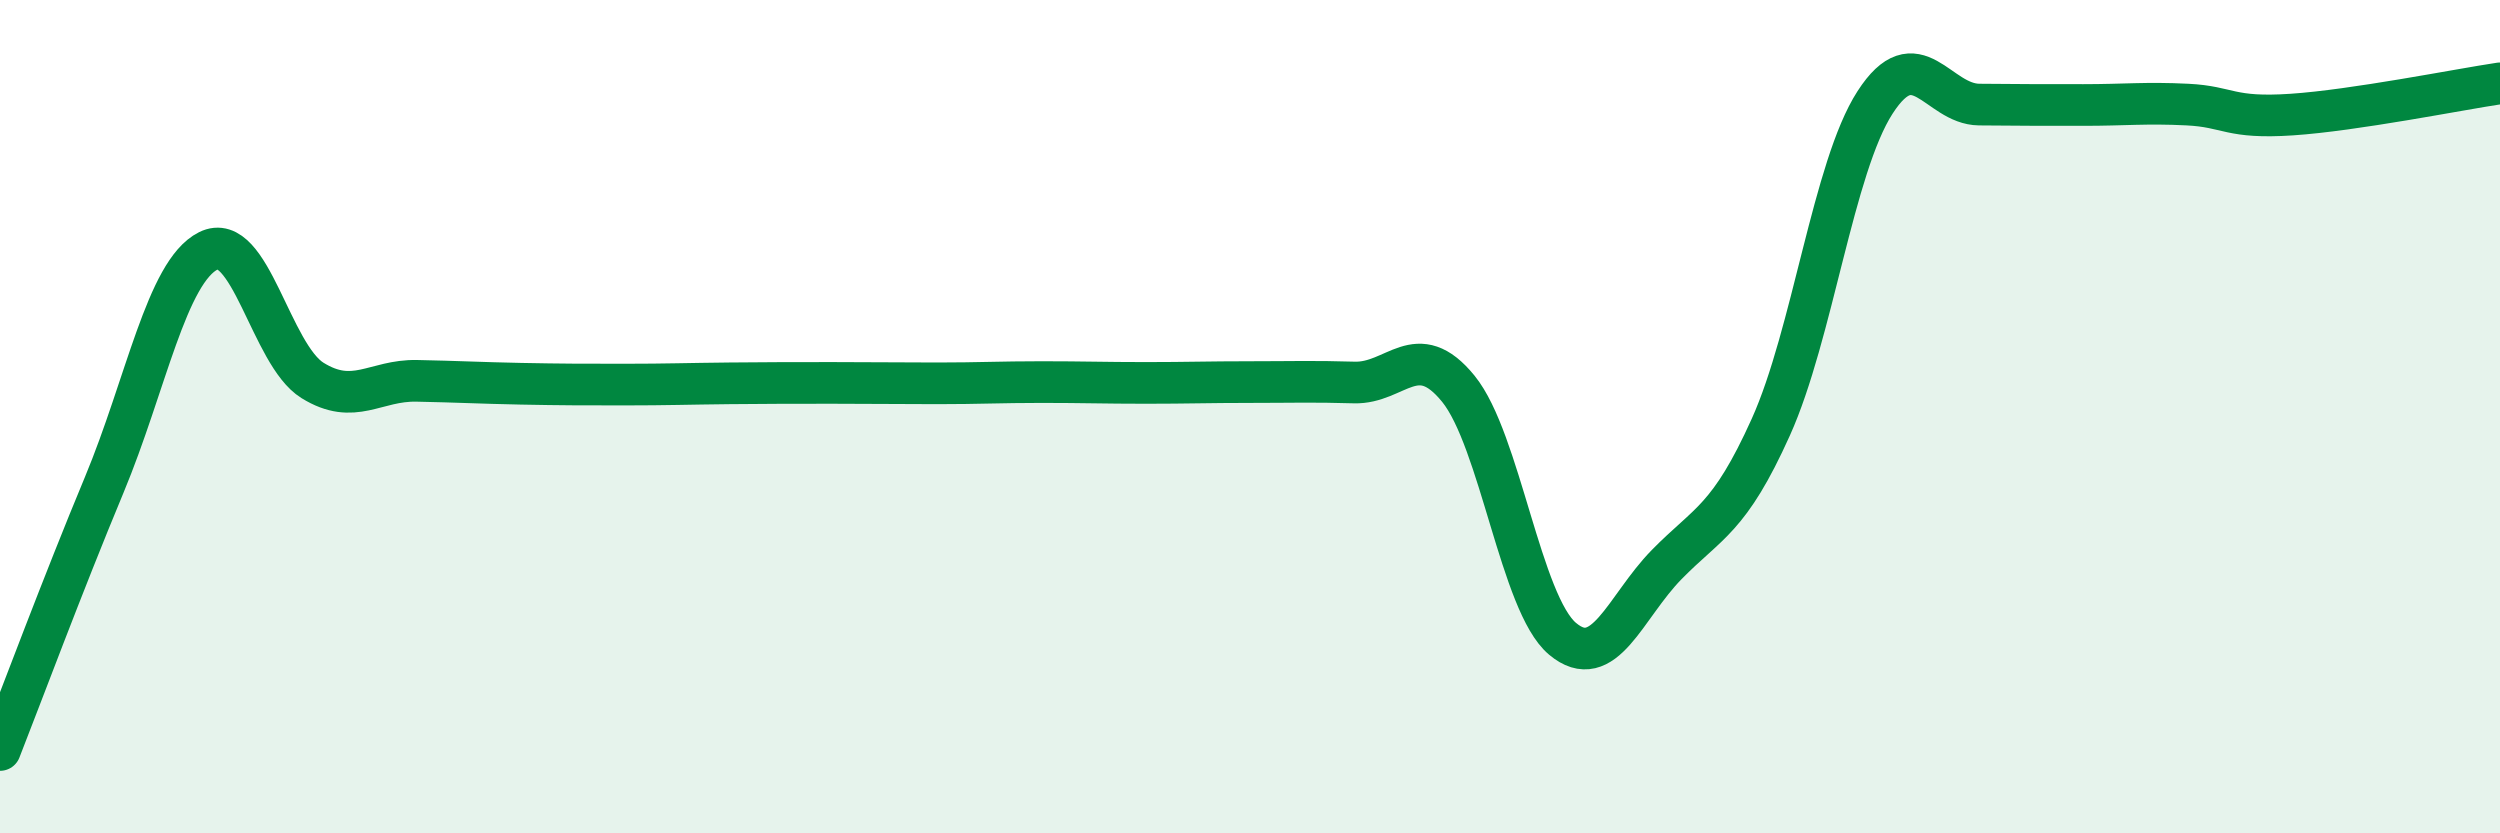
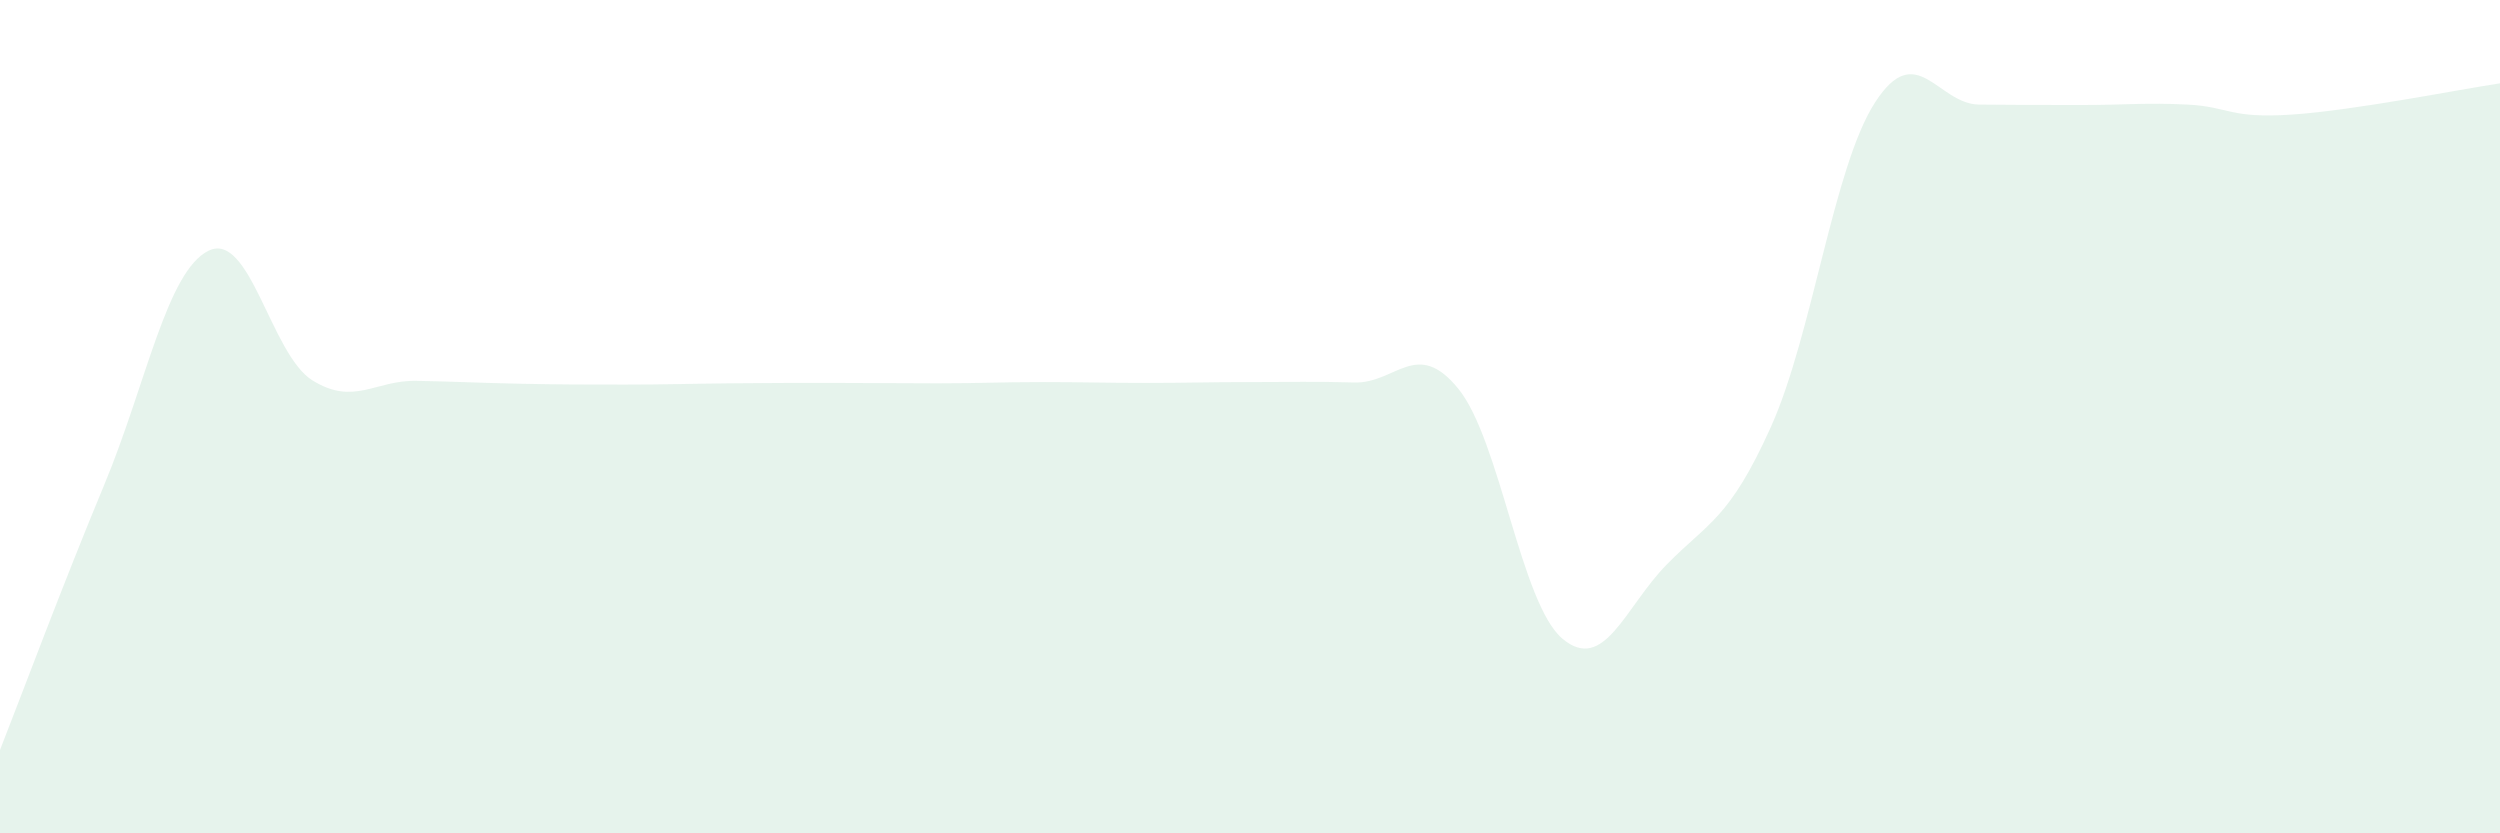
<svg xmlns="http://www.w3.org/2000/svg" width="60" height="20" viewBox="0 0 60 20">
  <path d="M 0,18 C 0.5,16.73 1.5,14.04 2.5,11.64 C 3.5,9.24 4,6.52 5,6.02 C 6,5.52 6.5,8.51 7.5,9.13 C 8.5,9.75 9,9.12 10,9.14 C 11,9.16 11.5,9.19 12.5,9.21 C 13.5,9.23 14,9.23 15,9.23 C 16,9.23 16.5,9.21 17.5,9.2 C 18.5,9.19 19,9.19 20,9.19 C 21,9.19 21.5,9.2 22.5,9.2 C 23.5,9.2 24,9.17 25,9.17 C 26,9.17 26.5,9.19 27.5,9.19 C 28.5,9.19 29,9.17 30,9.17 C 31,9.17 31.5,9.15 32.5,9.18 C 33.5,9.21 34,8.1 35,9.33 C 36,10.56 36.5,14.49 37.5,15.33 C 38.5,16.17 39,14.57 40,13.55 C 41,12.53 41.5,12.47 42.5,10.25 C 43.5,8.03 44,4.01 45,2.46 C 46,0.91 46.5,2.5 47.5,2.51 C 48.5,2.52 49,2.52 50,2.52 C 51,2.52 51.5,2.46 52.5,2.51 C 53.5,2.56 53.5,2.85 55,2.75 C 56.5,2.65 59,2.15 60,2L60 20L0 20Z" fill="#008740" opacity="0.1" stroke-linecap="round" stroke-linejoin="round" />
-   <path d="M 0,18 C 0.5,16.73 1.5,14.04 2.5,11.64 C 3.5,9.24 4,6.52 5,6.02 C 6,5.52 6.5,8.51 7.5,9.13 C 8.5,9.75 9,9.12 10,9.14 C 11,9.16 11.5,9.19 12.5,9.21 C 13.5,9.23 14,9.23 15,9.23 C 16,9.23 16.5,9.21 17.5,9.2 C 18.5,9.19 19,9.19 20,9.19 C 21,9.19 21.5,9.2 22.5,9.2 C 23.5,9.2 24,9.17 25,9.17 C 26,9.17 26.5,9.19 27.5,9.19 C 28.5,9.19 29,9.17 30,9.17 C 31,9.17 31.5,9.15 32.5,9.18 C 33.5,9.21 34,8.1 35,9.33 C 36,10.56 36.5,14.49 37.5,15.33 C 38.5,16.17 39,14.57 40,13.55 C 41,12.53 41.5,12.47 42.5,10.25 C 43.5,8.03 44,4.01 45,2.46 C 46,0.91 46.5,2.5 47.5,2.51 C 48.5,2.52 49,2.52 50,2.52 C 51,2.52 51.5,2.46 52.5,2.51 C 53.5,2.56 53.5,2.85 55,2.75 C 56.5,2.65 59,2.15 60,2" stroke="#008740" stroke-width="1" fill="none" stroke-linecap="round" stroke-linejoin="round" />
</svg>